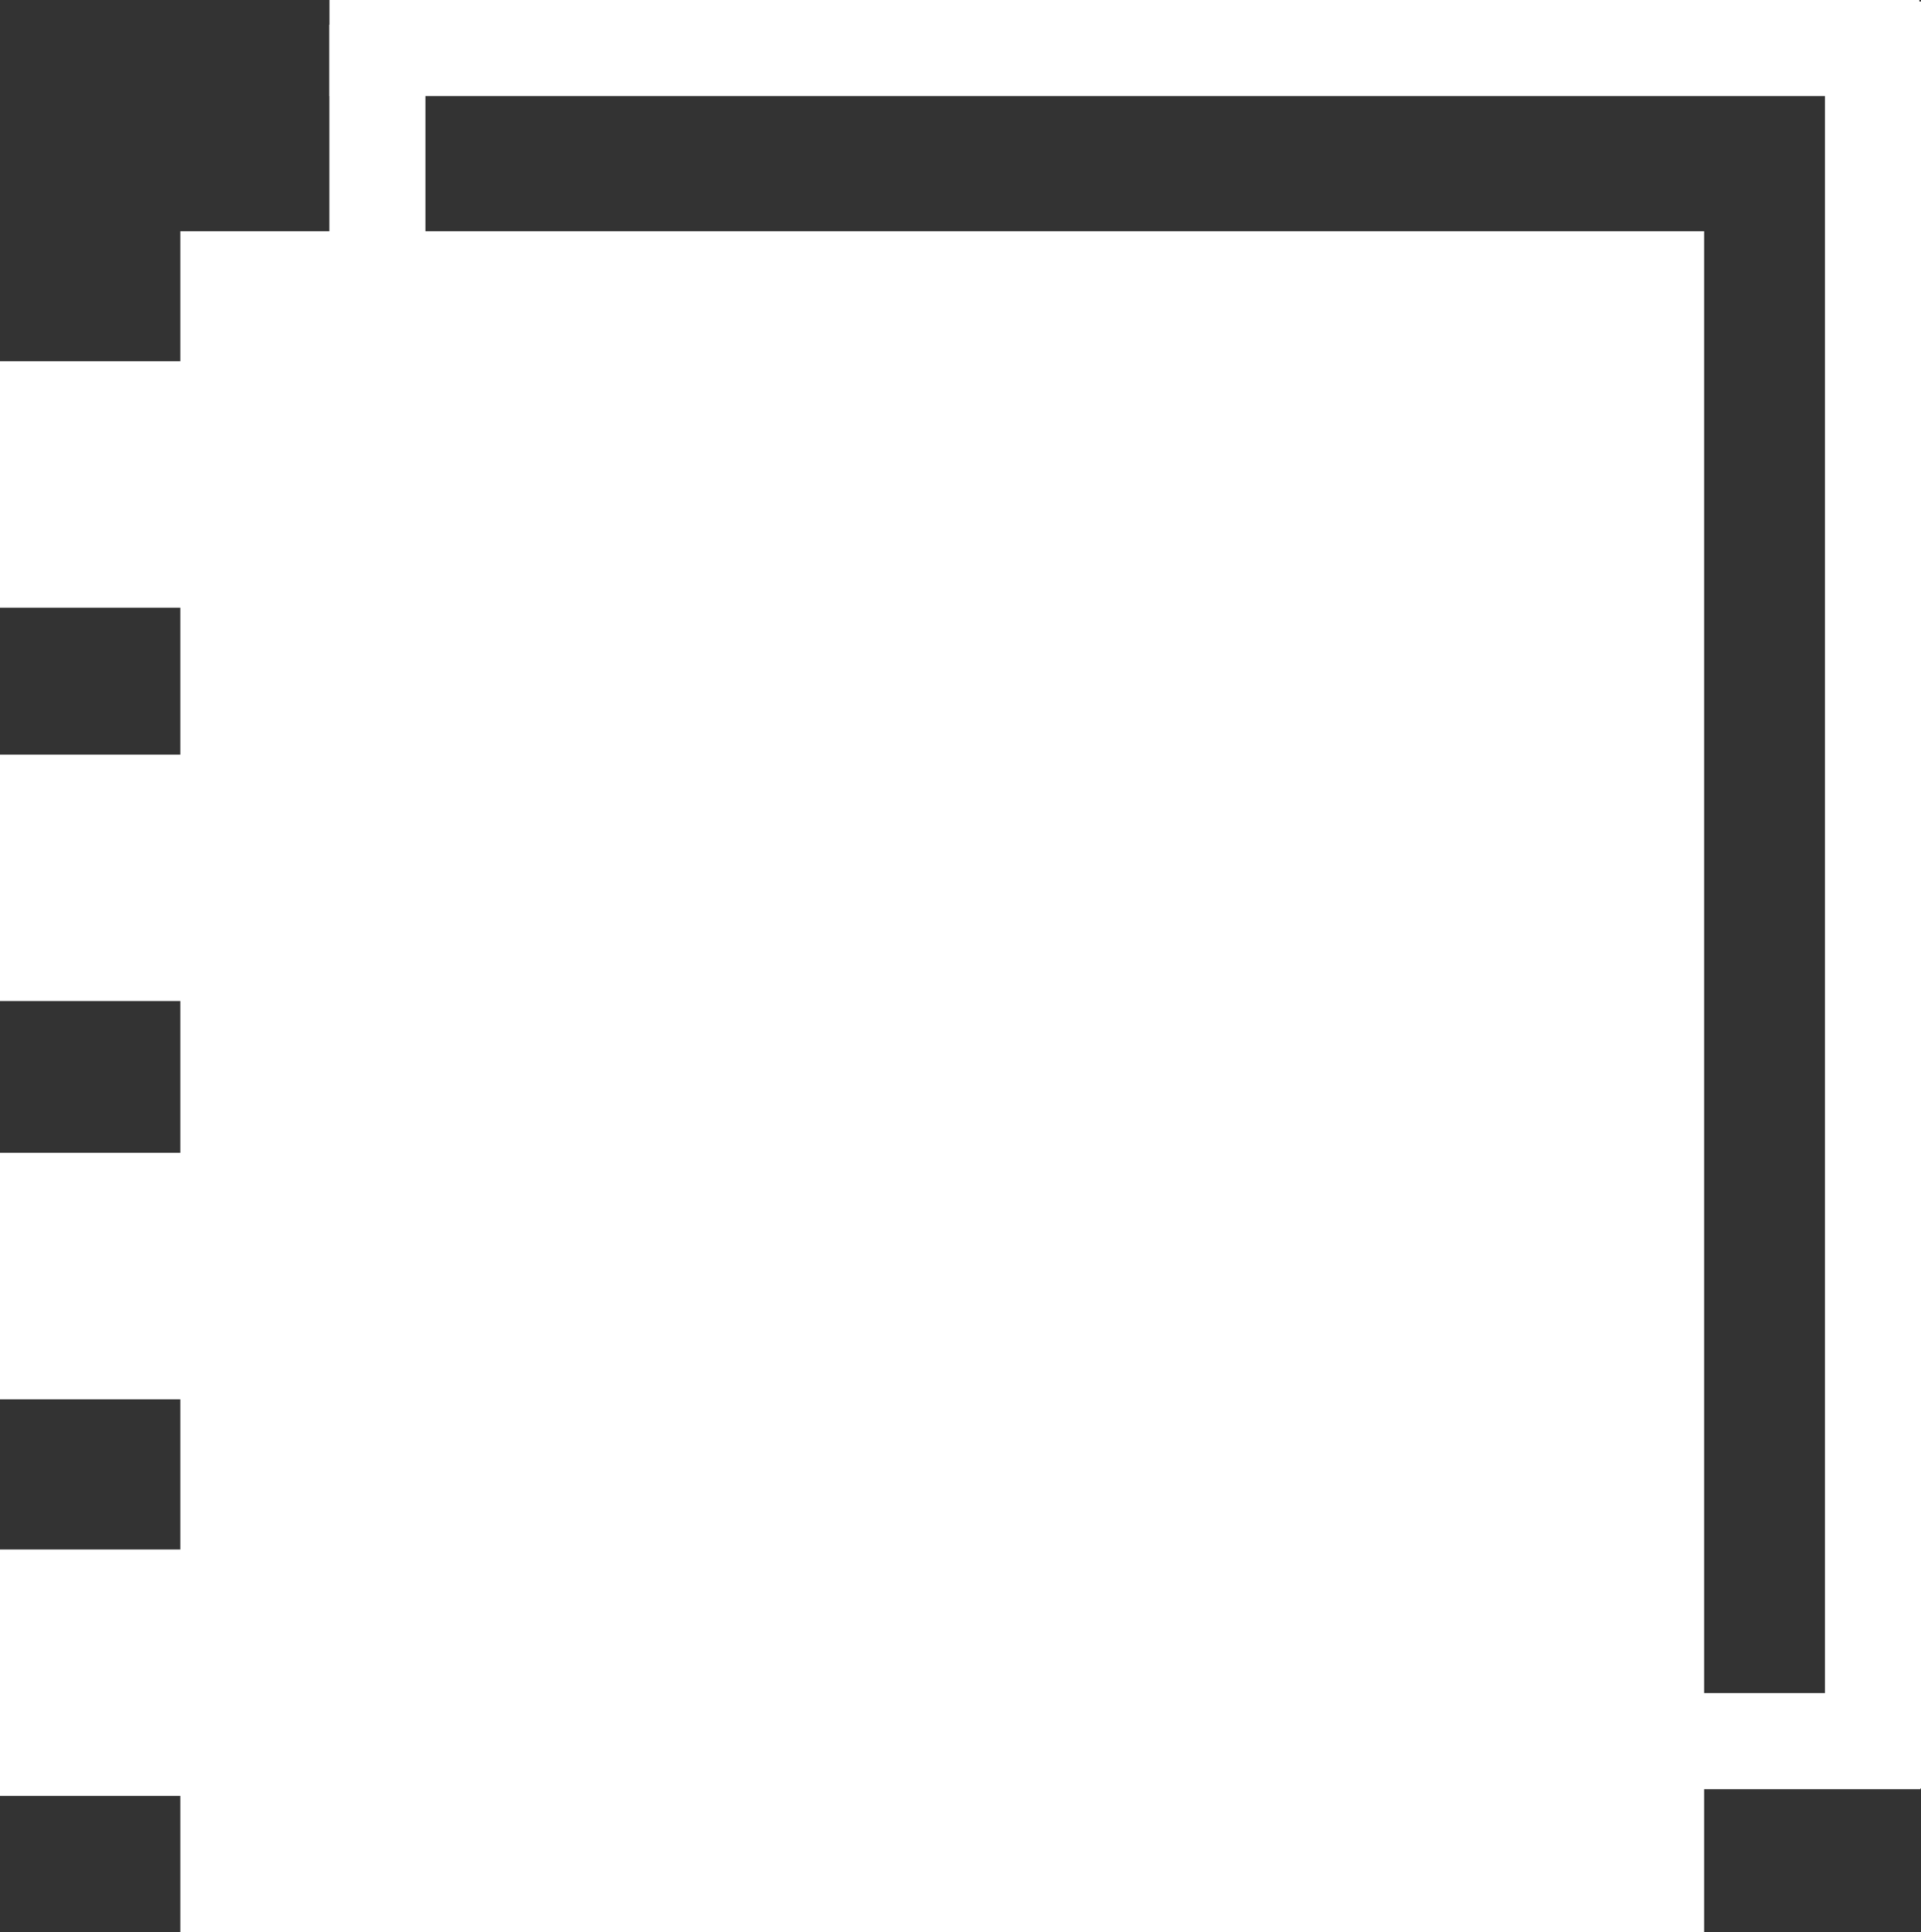
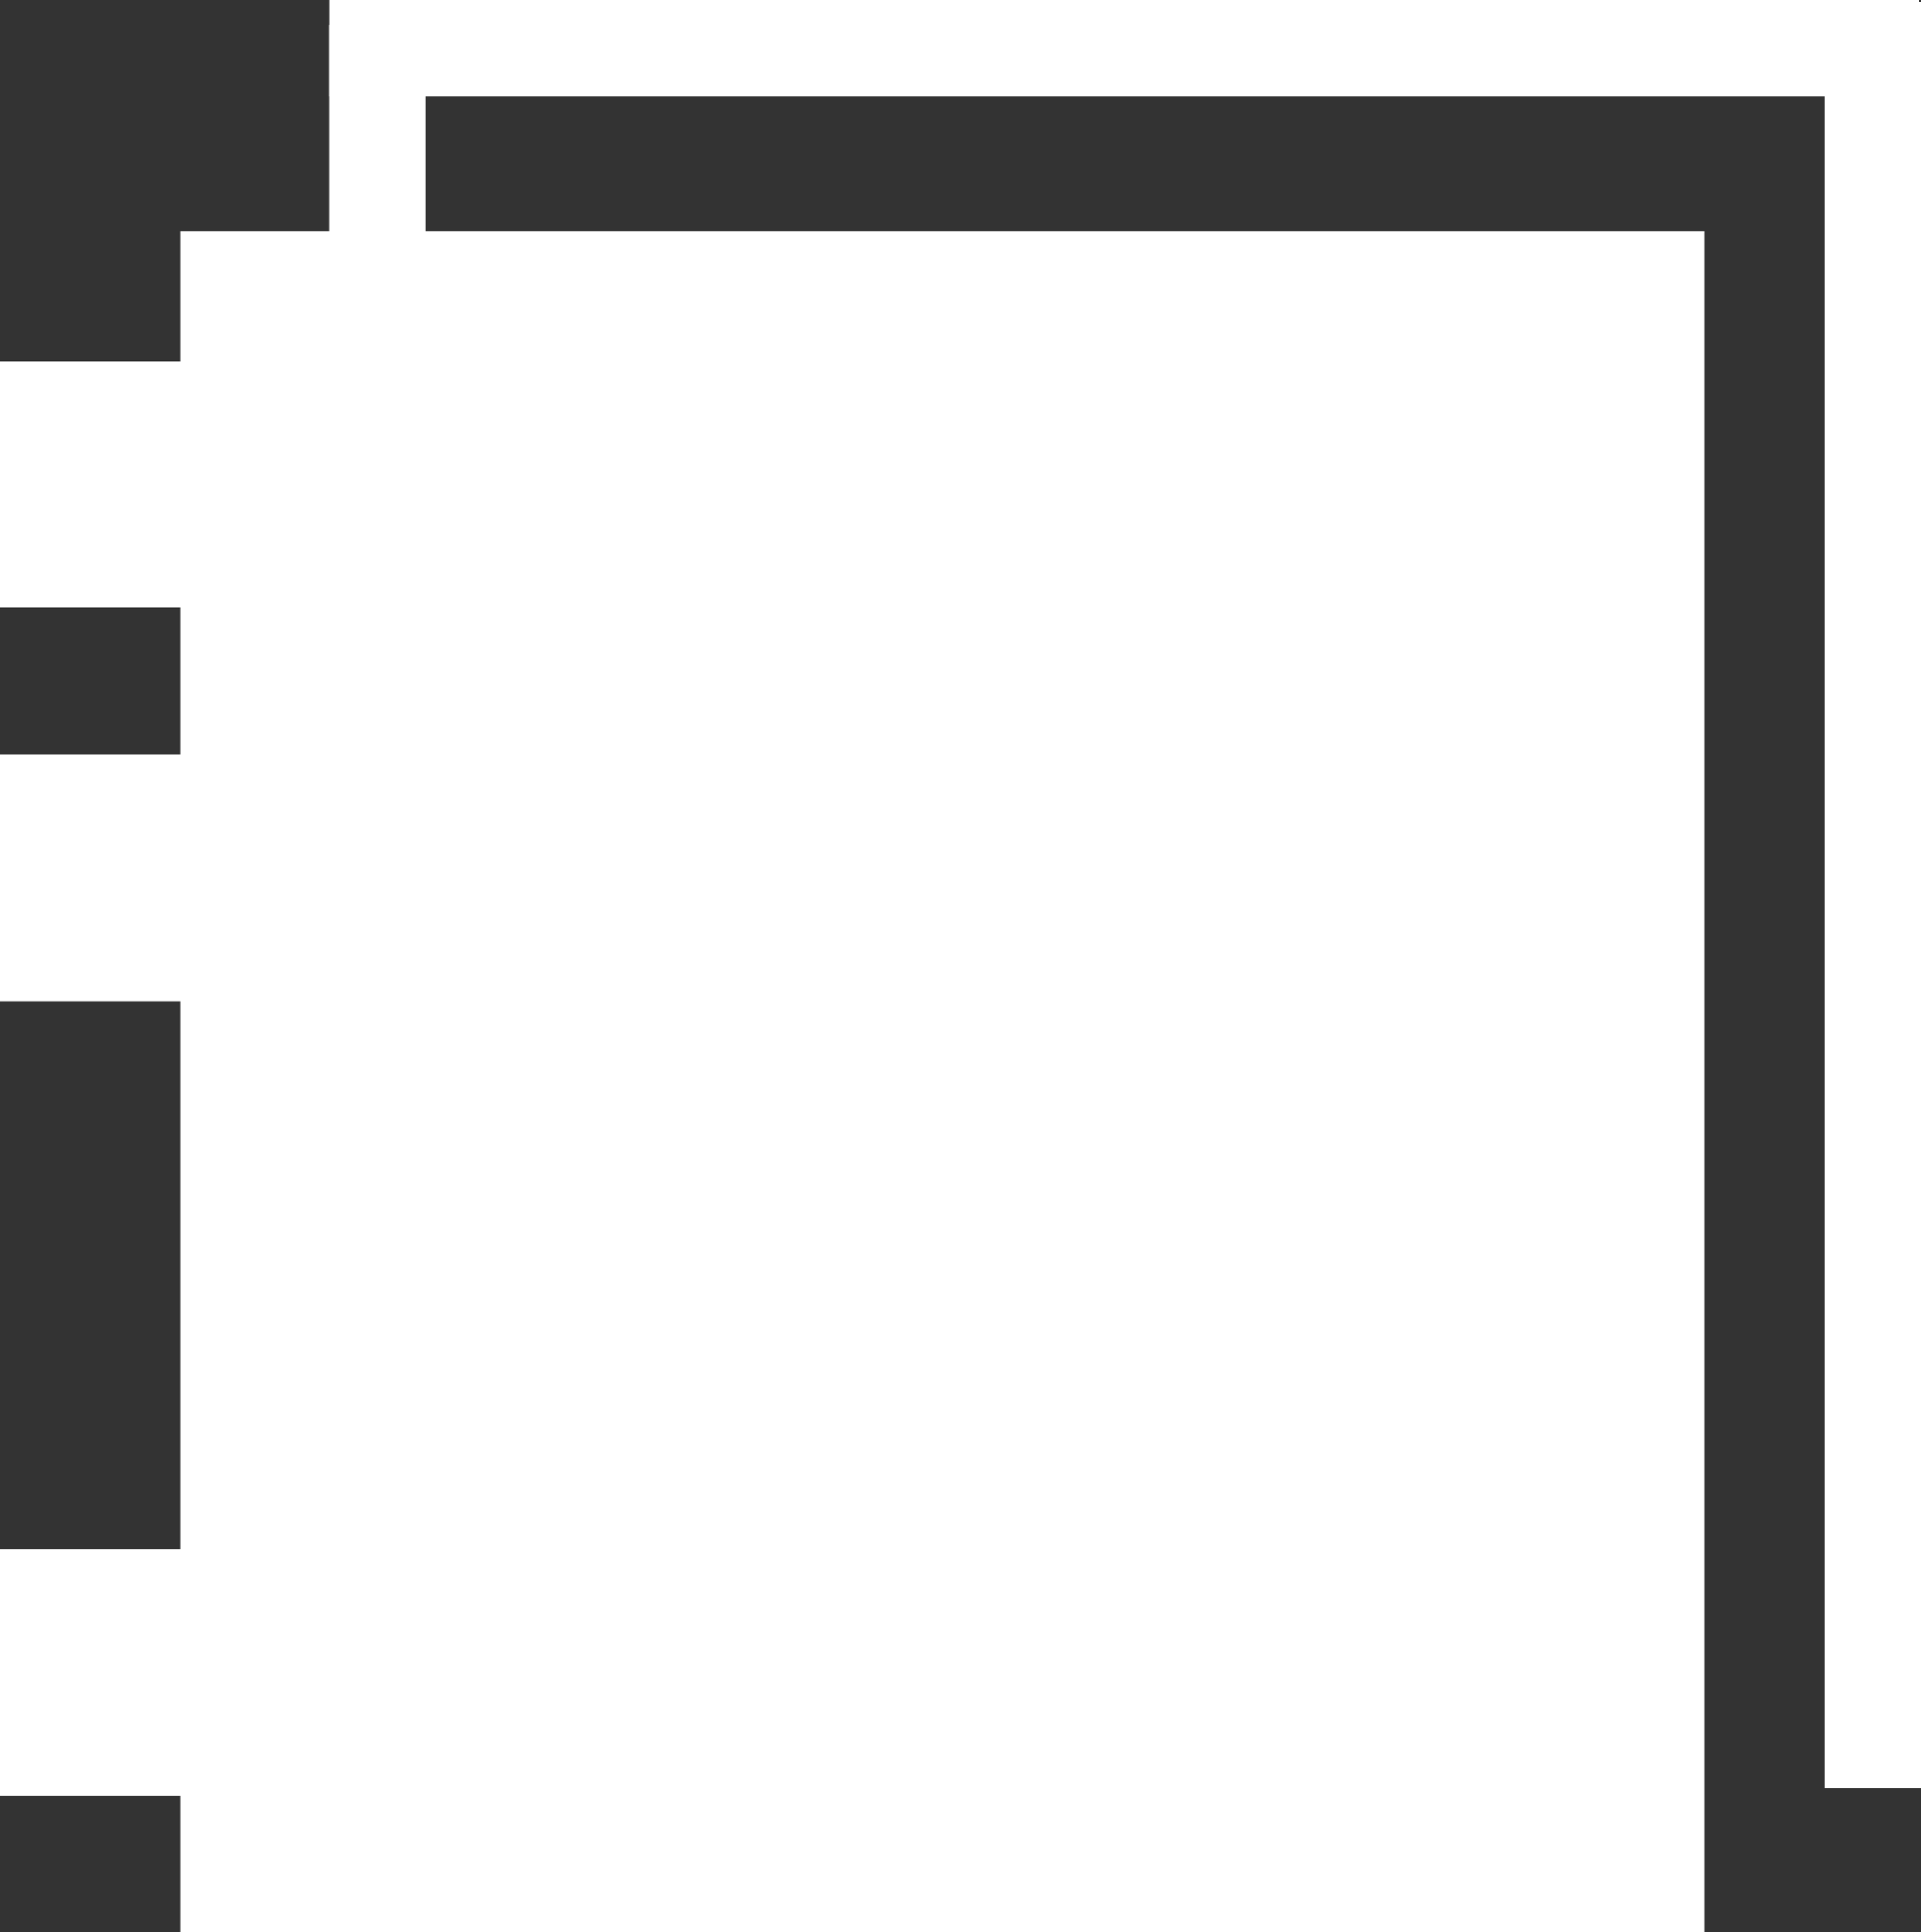
<svg xmlns="http://www.w3.org/2000/svg" version="1.1" id="Layer_1" x="0px" y="0px" width="37.639px" height="37.855px" viewBox="7 6.145 37.639 37.855" enable-background="new 7 6.145 37.639 37.855" xml:space="preserve">
  <rect x="7" y="6.145" width="37.639" height="37.855" fill="#333333" stroke="none" />
  <rect x="7" y="36.501" fill="#FFFFFF" width="7.257" height="4.827" />
-   <rect x="7" y="28.729" fill="#FFFFFF" width="7.257" height="4.83" />
  <rect x="7" y="20.928" fill="#FFFFFF" width="7.257" height="4.828" />
  <rect x="7" y="13.223" fill="#FFFFFF" width="7.257" height="4.827" />
  <rect x="13.453" y="6.629" fill="#FFFFFF" width="1.883" height="7.257" />
  <rect x="13.455" y="6.145" fill="#FFFFFF" width="31.152" height="1.883" />
  <rect x="42.756" y="6.175" fill="#FFFFFF" width="1.883" height="35.005" />
-   <rect x="37.372" y="39.314" fill="#FFFFFF" width="7.257" height="1.883" />
  <path fill="#FFFFFF" d="M10.533,10.675V44h29.857V10.675H10.533z M34.459,28.312h-6.173v6.174H24.77v-6.174h-6.173v-3.517h6.173  v-6.173h3.516v6.173h6.173V28.312z" />
  <rect x="15.188" y="14.312" fill="#FFFFFF" width="21.312" height="23.688" />
</svg>